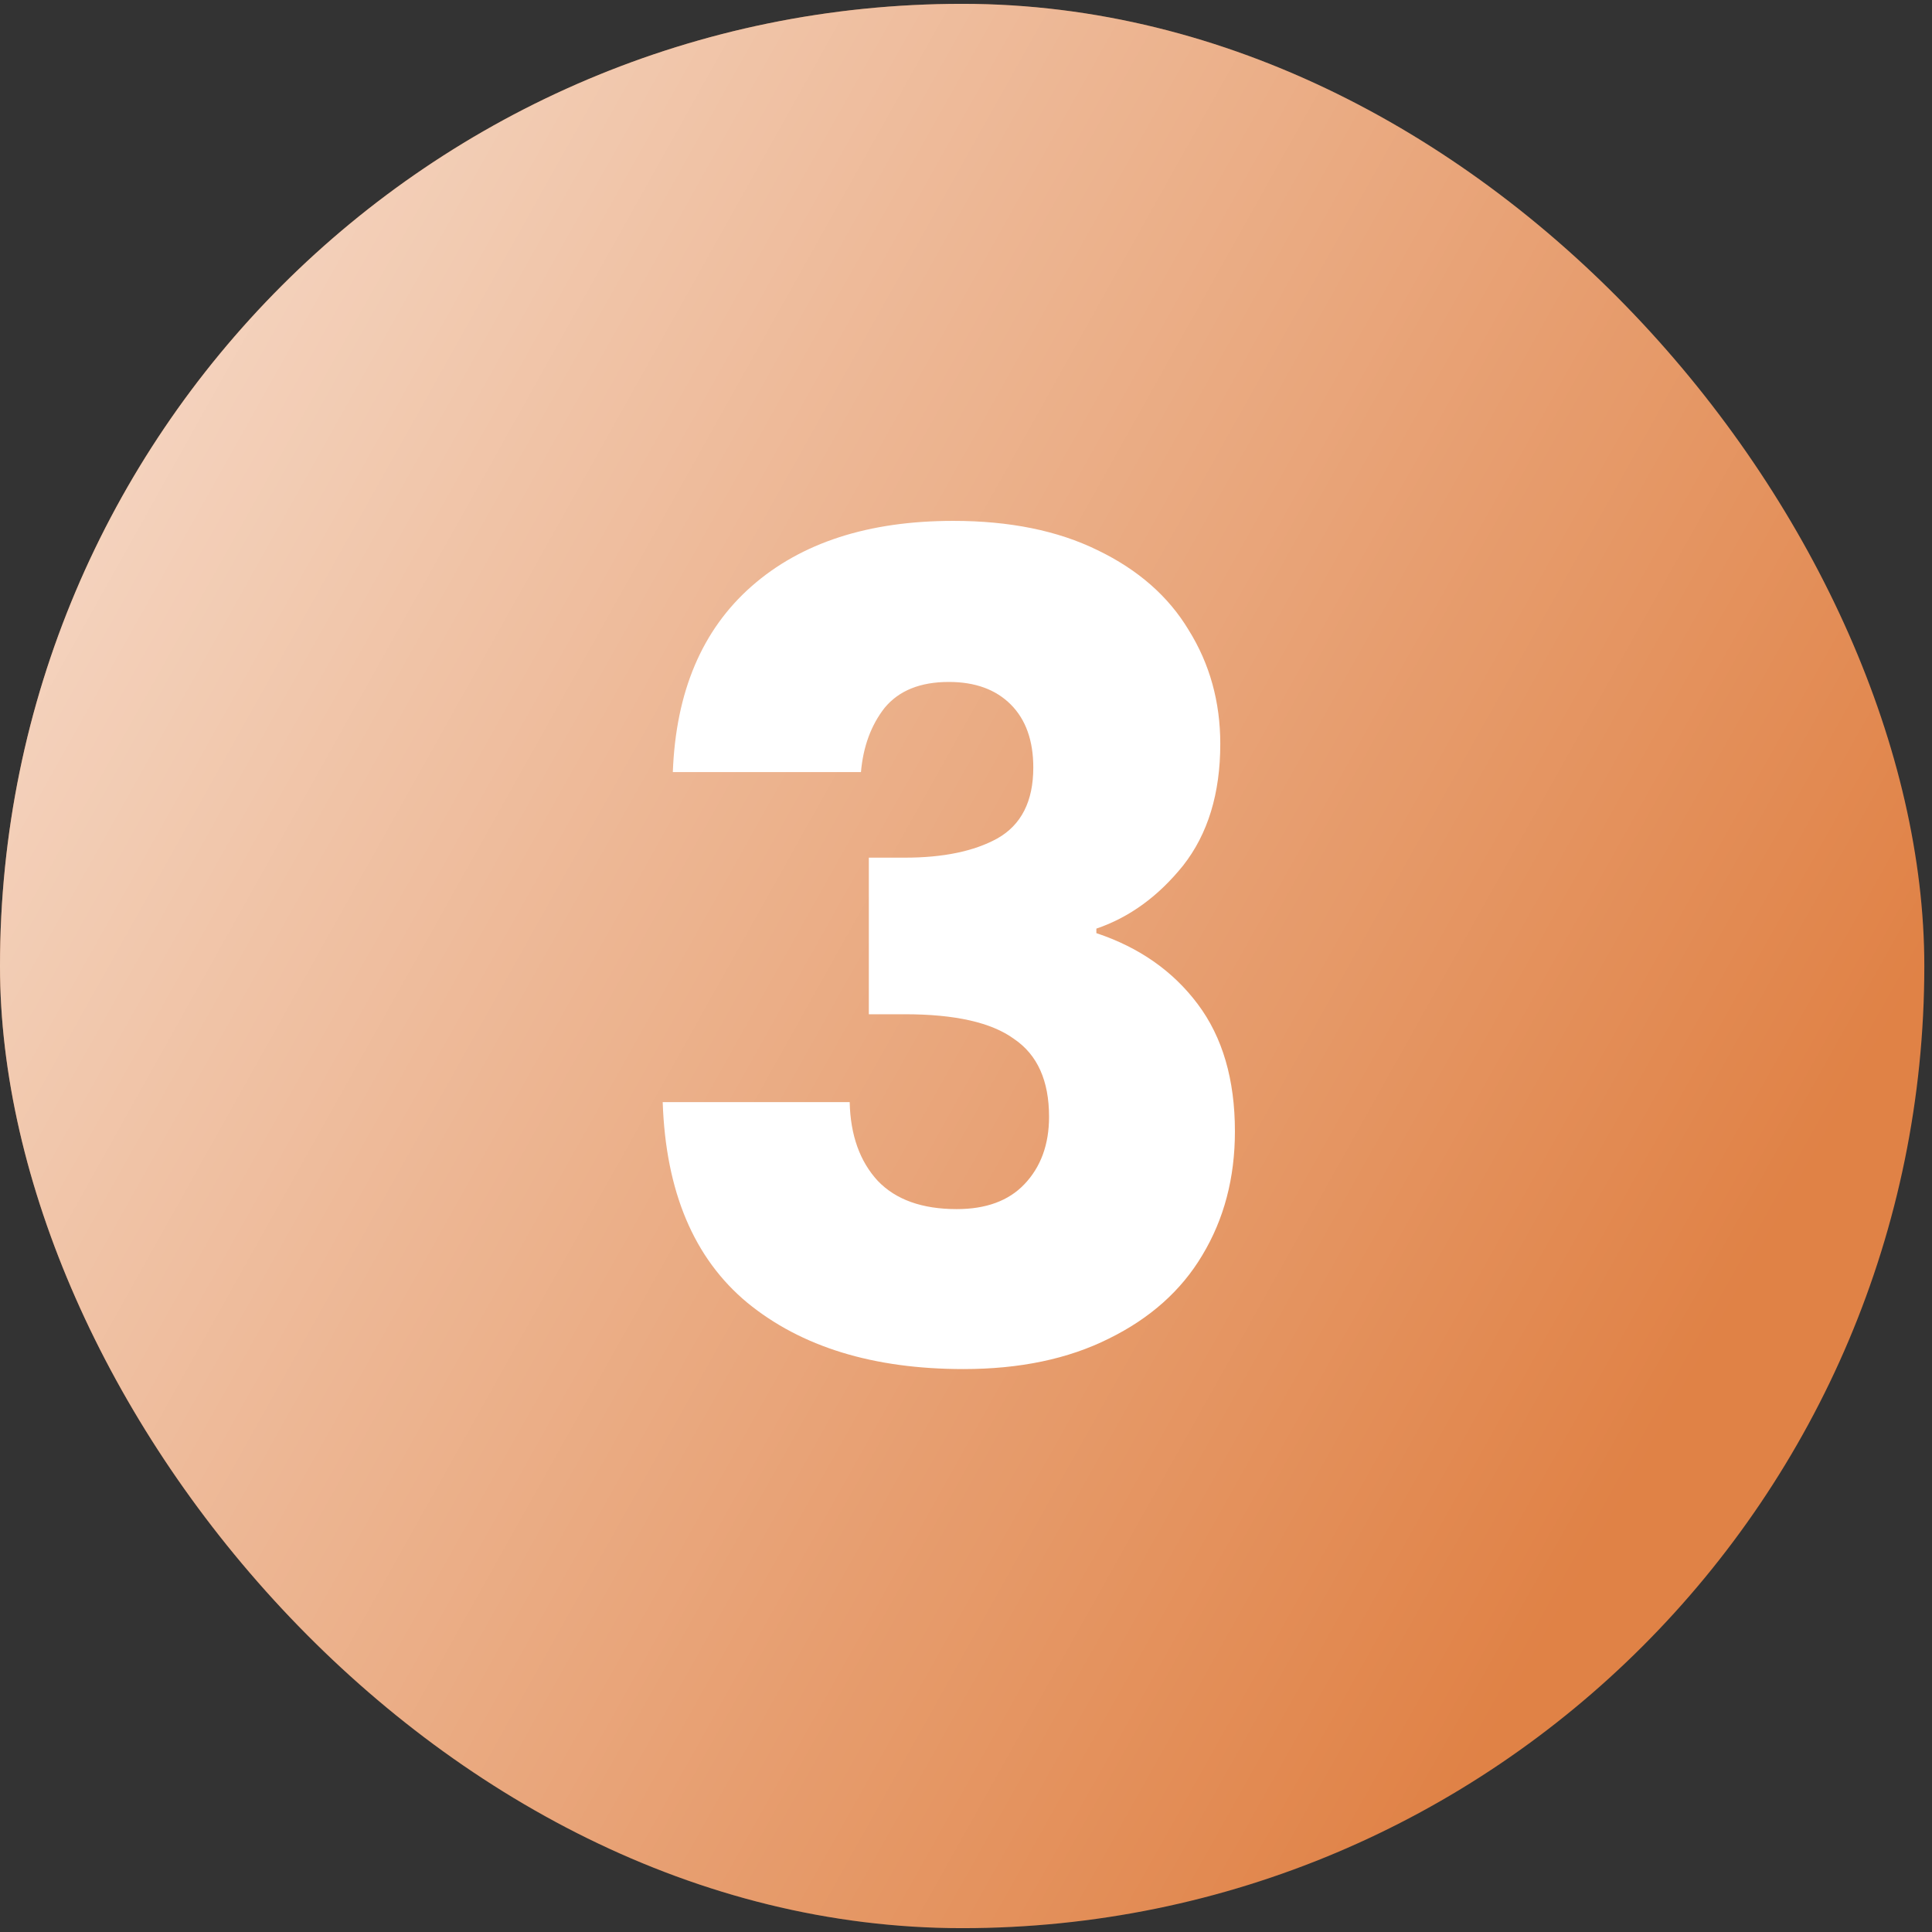
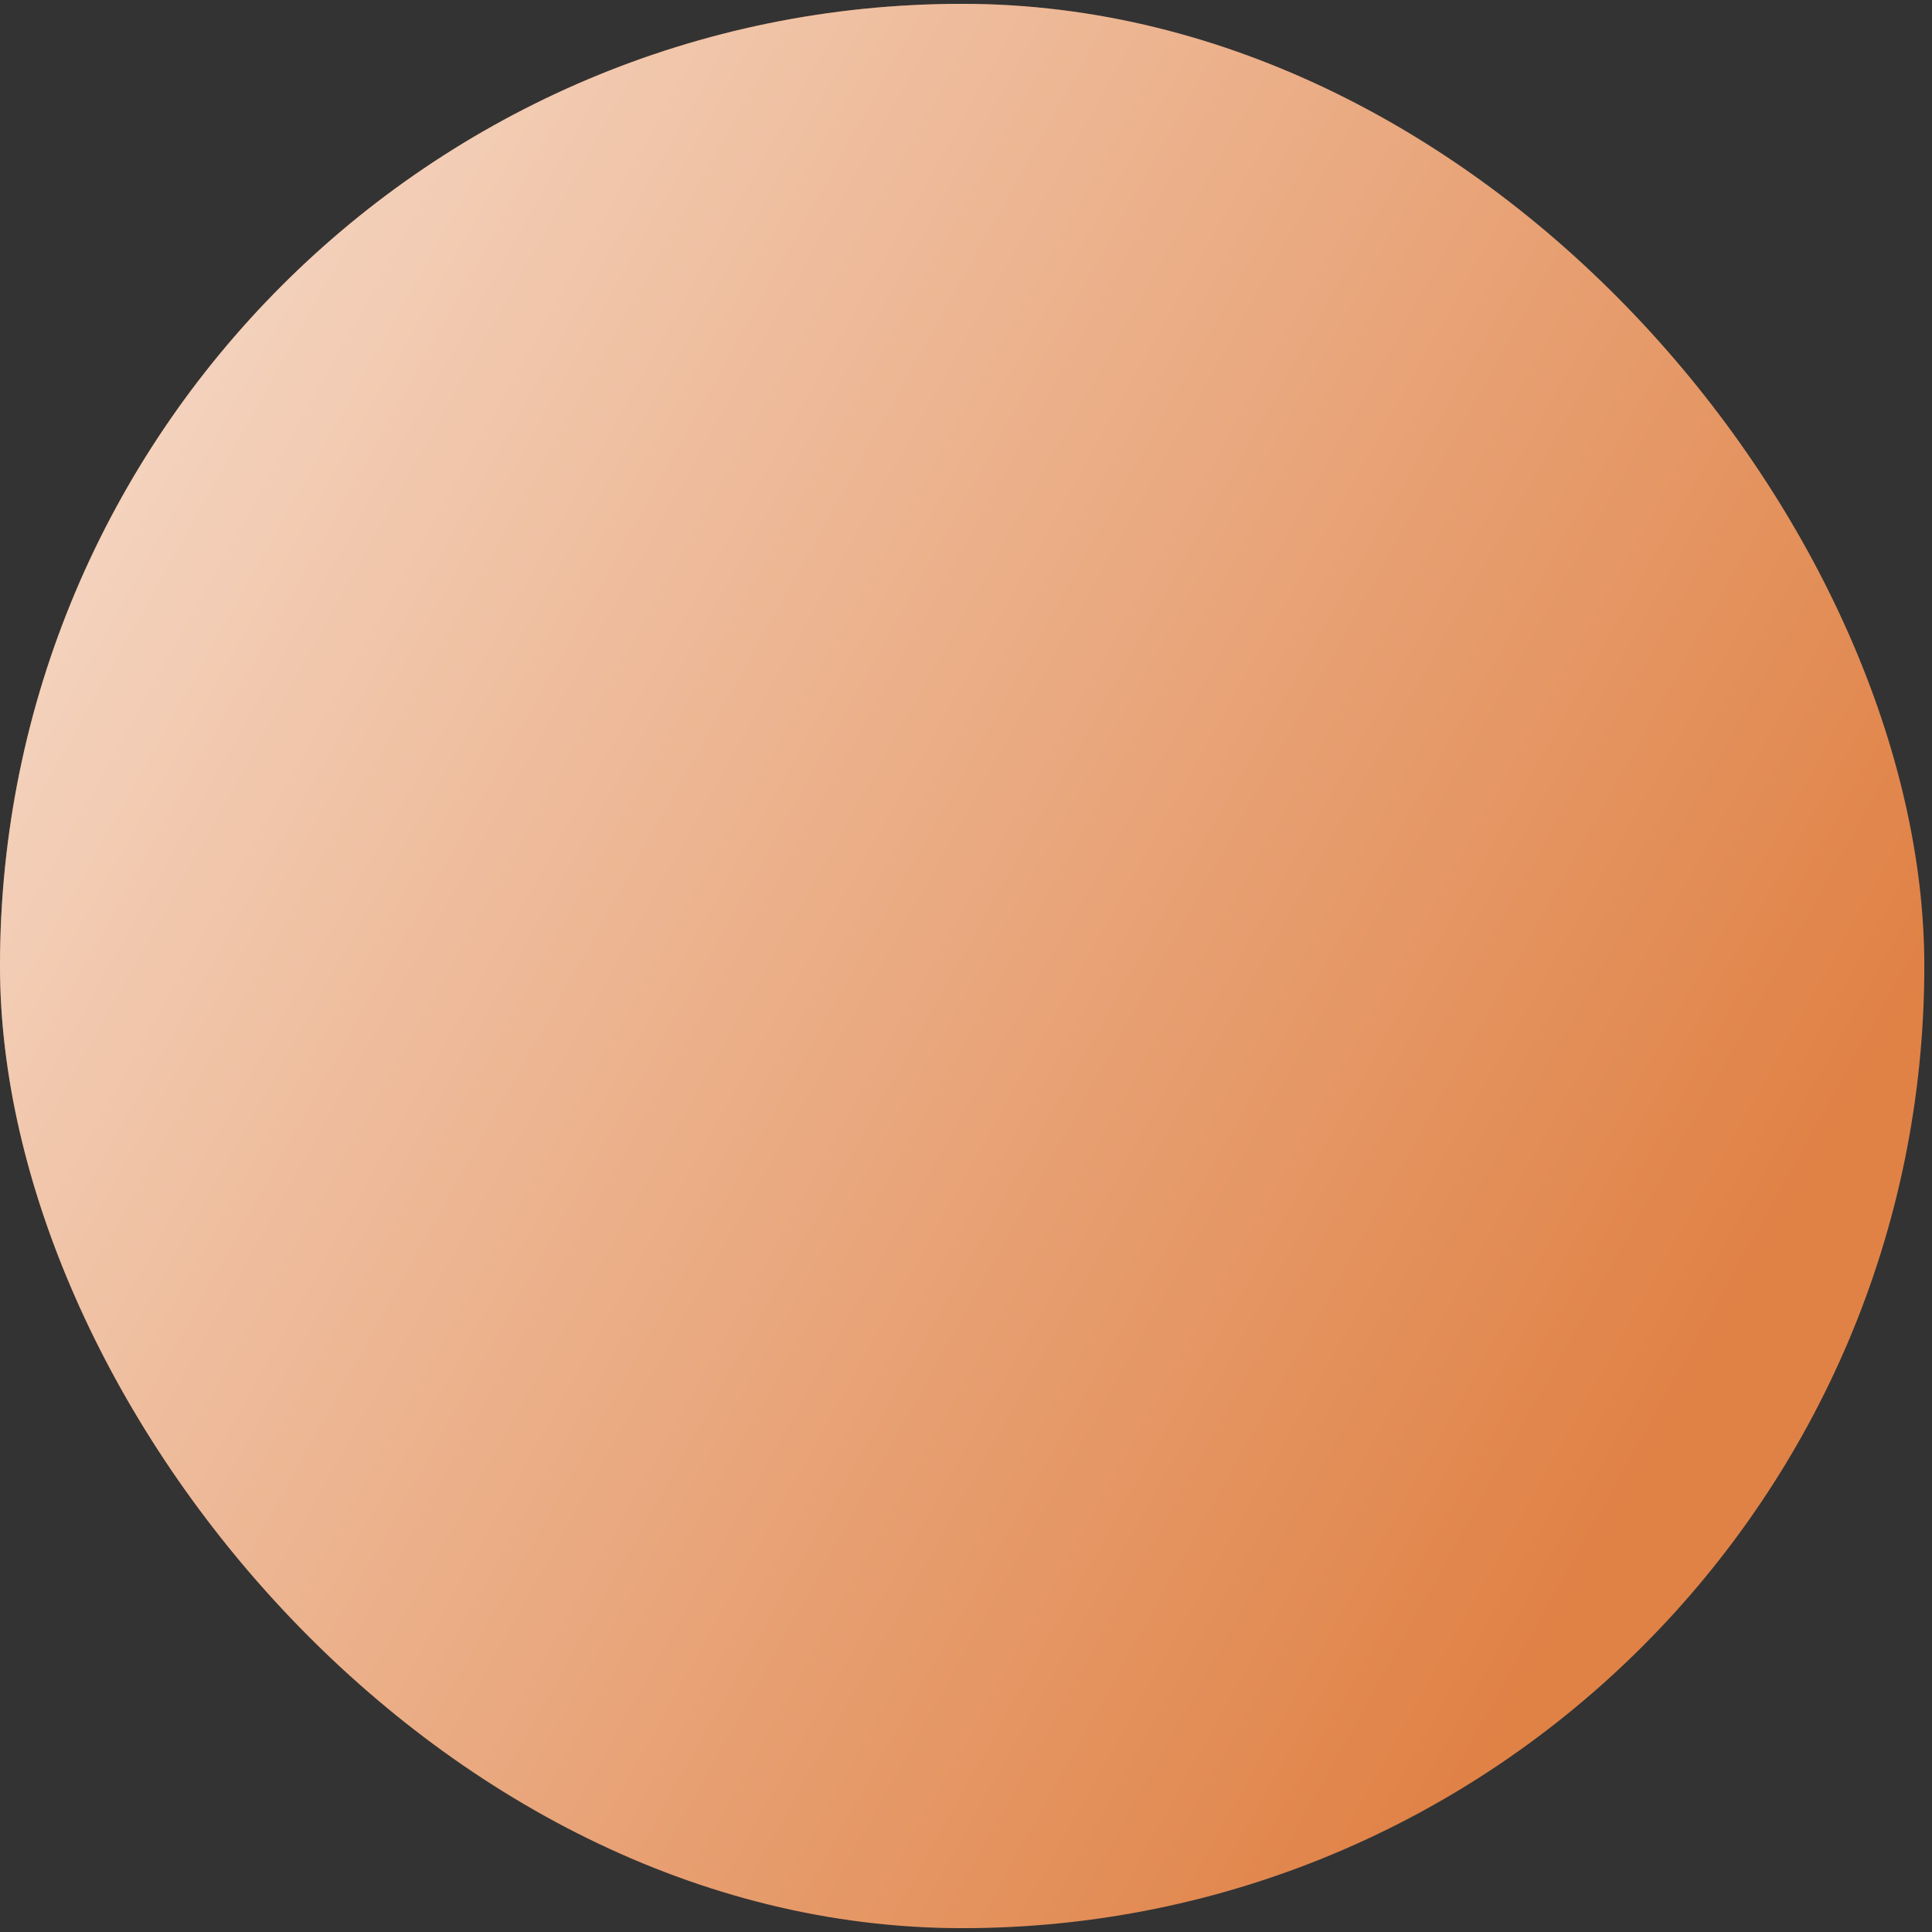
<svg xmlns="http://www.w3.org/2000/svg" width="78" height="78" viewBox="0 0 78 78" fill="none">
  <rect x="0" y="0" width="78" height="78" fill="#333333" stroke="none" />
  <rect y="0.155" width="77.69" height="77.69" rx="38.845" fill="#E08246" />
  <rect y="0.155" width="77.69" height="77.69" rx="38.845" fill="url(#paint0_linear_121_500)" fill-opacity="0.7" />
-   <path d="M27.164 31.17C27.285 27.926 28.346 25.425 30.347 23.666C32.348 21.908 35.062 21.029 38.488 21.029C40.762 21.029 42.702 21.423 44.309 22.211C45.946 23 47.174 24.076 47.992 25.44C48.841 26.804 49.266 28.335 49.266 30.033C49.266 32.034 48.766 33.671 47.765 34.945C46.765 36.188 45.597 37.037 44.263 37.491V37.673C45.992 38.249 47.356 39.204 48.356 40.538C49.357 41.872 49.857 43.585 49.857 45.677C49.857 47.557 49.417 49.224 48.538 50.68C47.689 52.105 46.431 53.226 44.764 54.045C43.126 54.864 41.171 55.273 38.897 55.273C35.259 55.273 32.348 54.379 30.166 52.59C28.013 50.801 26.876 48.103 26.755 44.495H34.304C34.334 45.829 34.713 46.89 35.441 47.678C36.169 48.436 37.23 48.815 38.624 48.815C39.807 48.815 40.716 48.482 41.353 47.815C42.02 47.117 42.353 46.208 42.353 45.086C42.353 43.631 41.883 42.585 40.944 41.948C40.034 41.281 38.564 40.948 36.532 40.948H35.077V34.626H36.532C38.078 34.626 39.322 34.369 40.261 33.853C41.231 33.307 41.717 32.352 41.717 30.988C41.717 29.897 41.413 29.048 40.807 28.442C40.201 27.835 39.367 27.532 38.306 27.532C37.154 27.532 36.29 27.881 35.714 28.578C35.168 29.275 34.85 30.139 34.759 31.17H27.164Z" fill="white" />
  <defs>
    <linearGradient id="paint0_linear_121_500" x1="77.69" y1="39" x2="8.239" y2="0.155" gradientUnits="userSpaceOnUse">
      <stop stop-color="white" stop-opacity="0" />
      <stop offset="1" stop-color="white" />
    </linearGradient>
  </defs>
</svg>